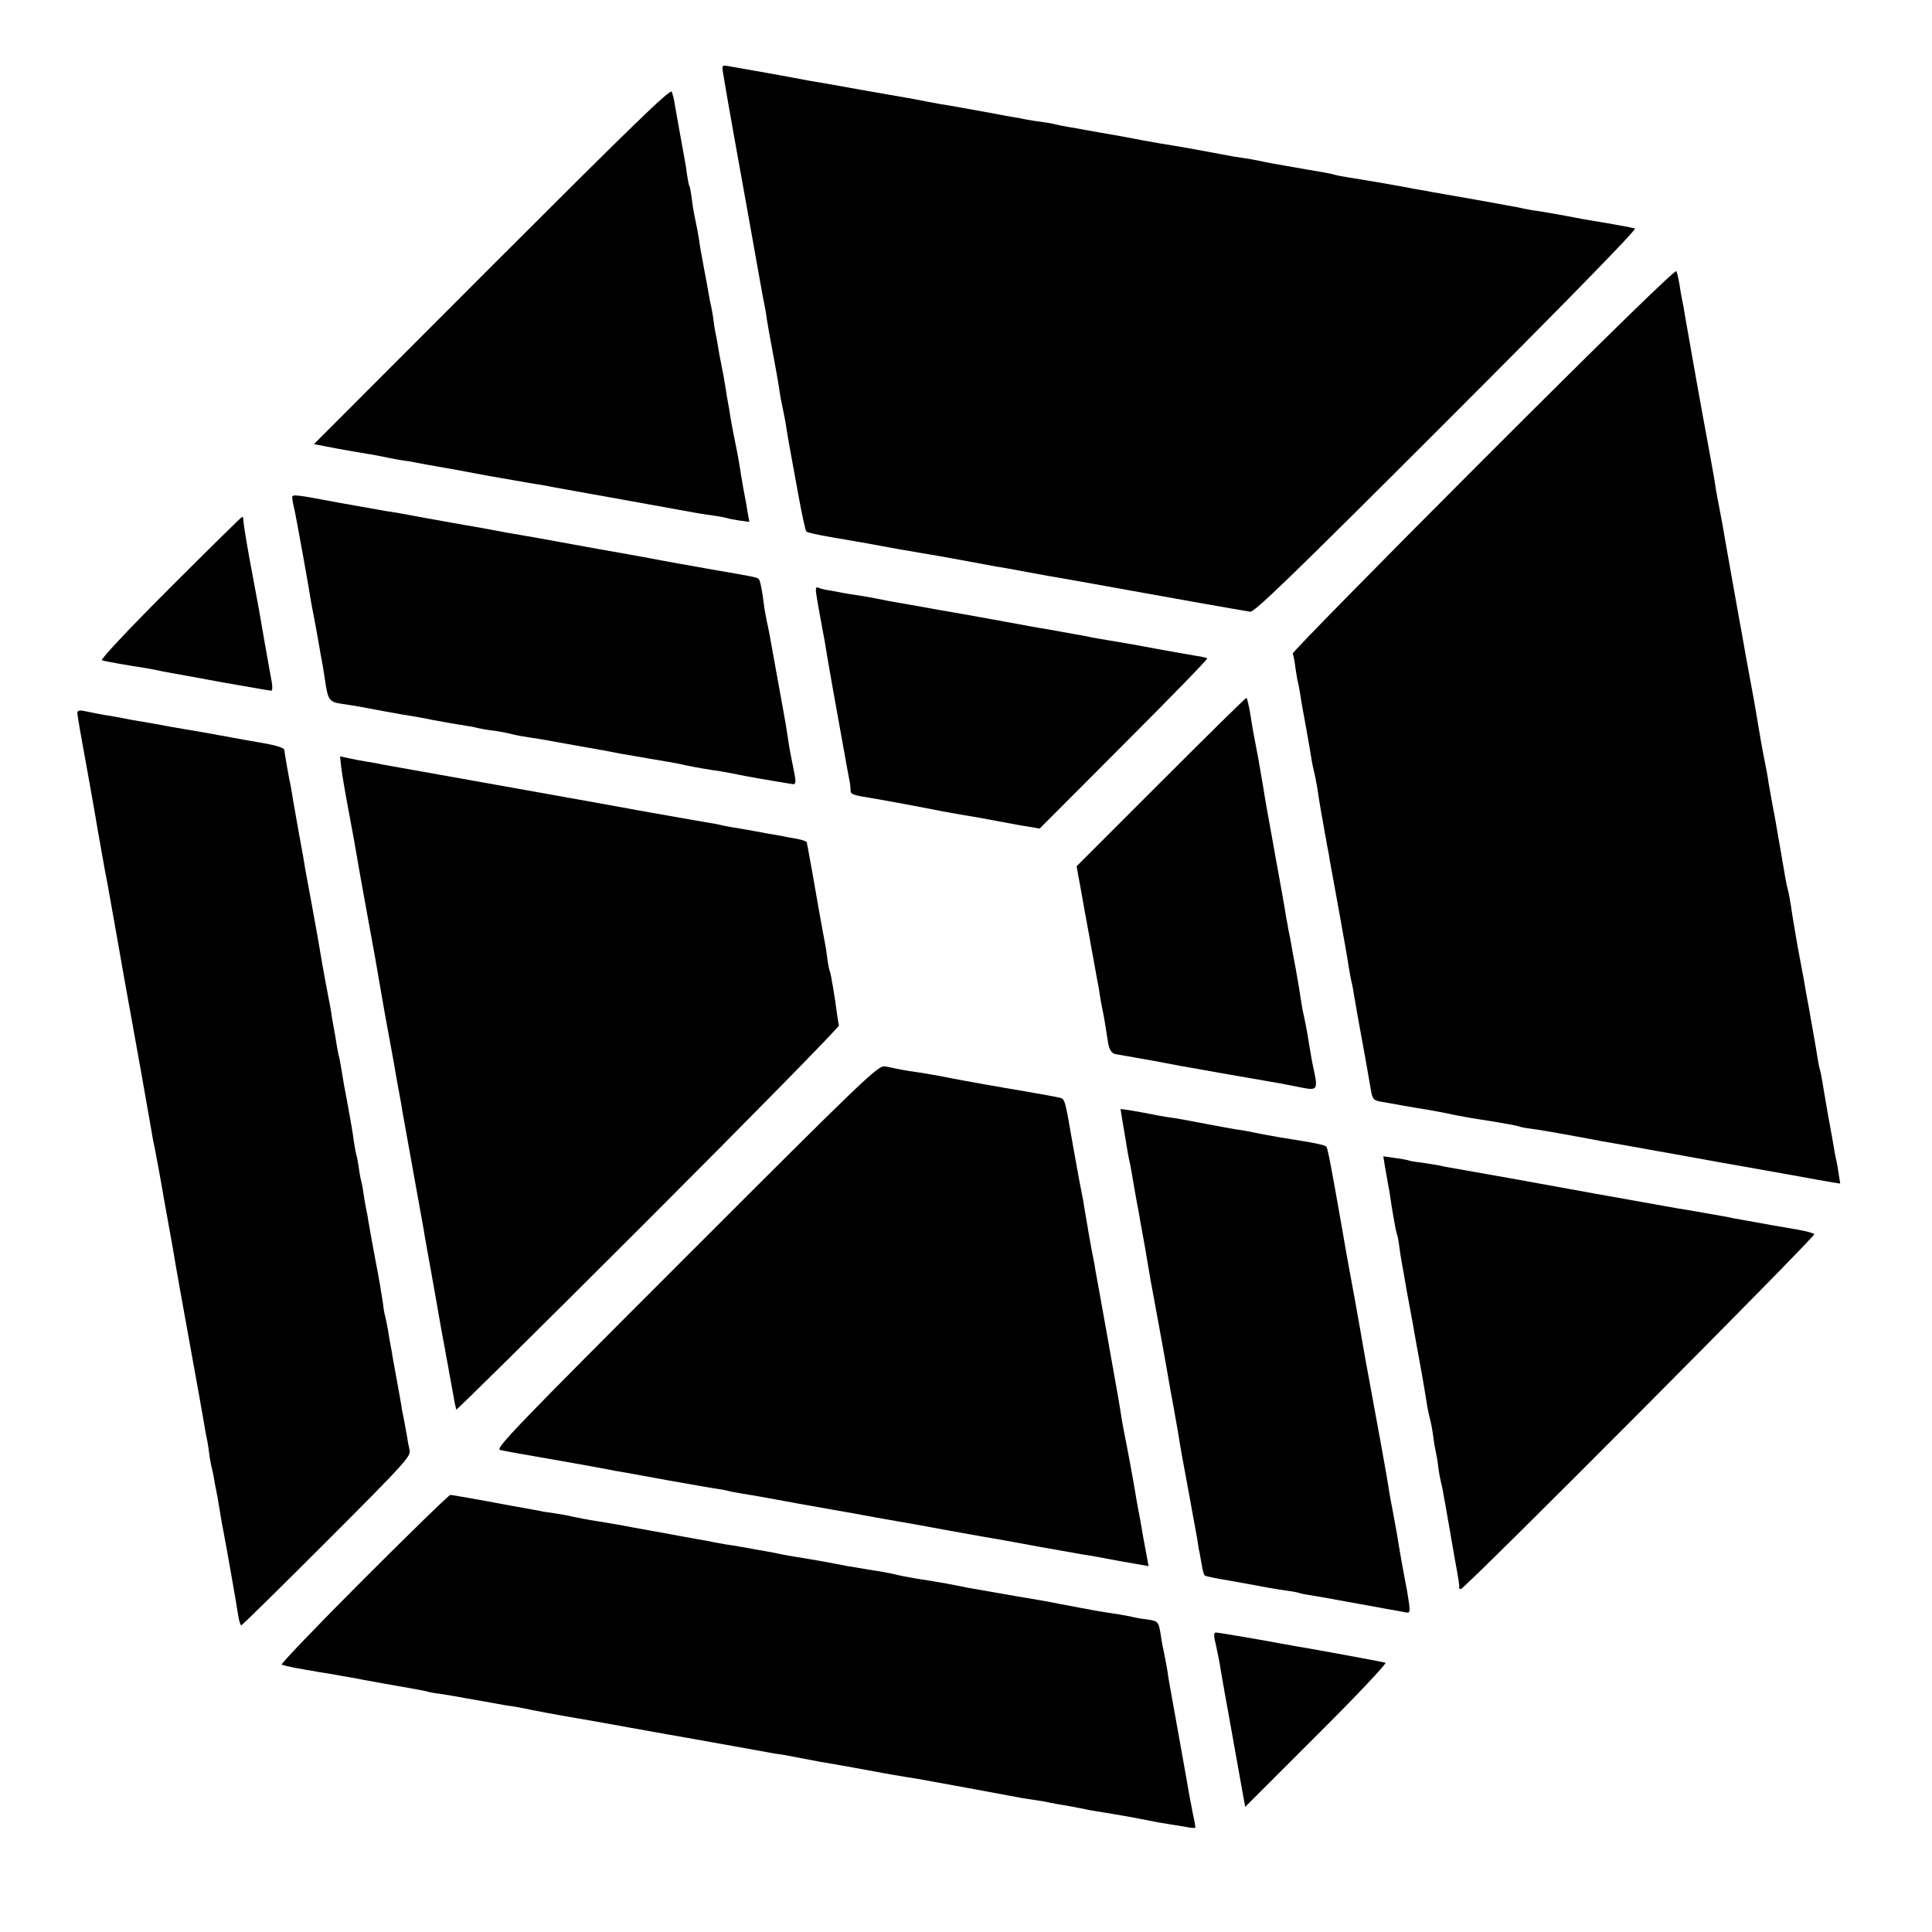
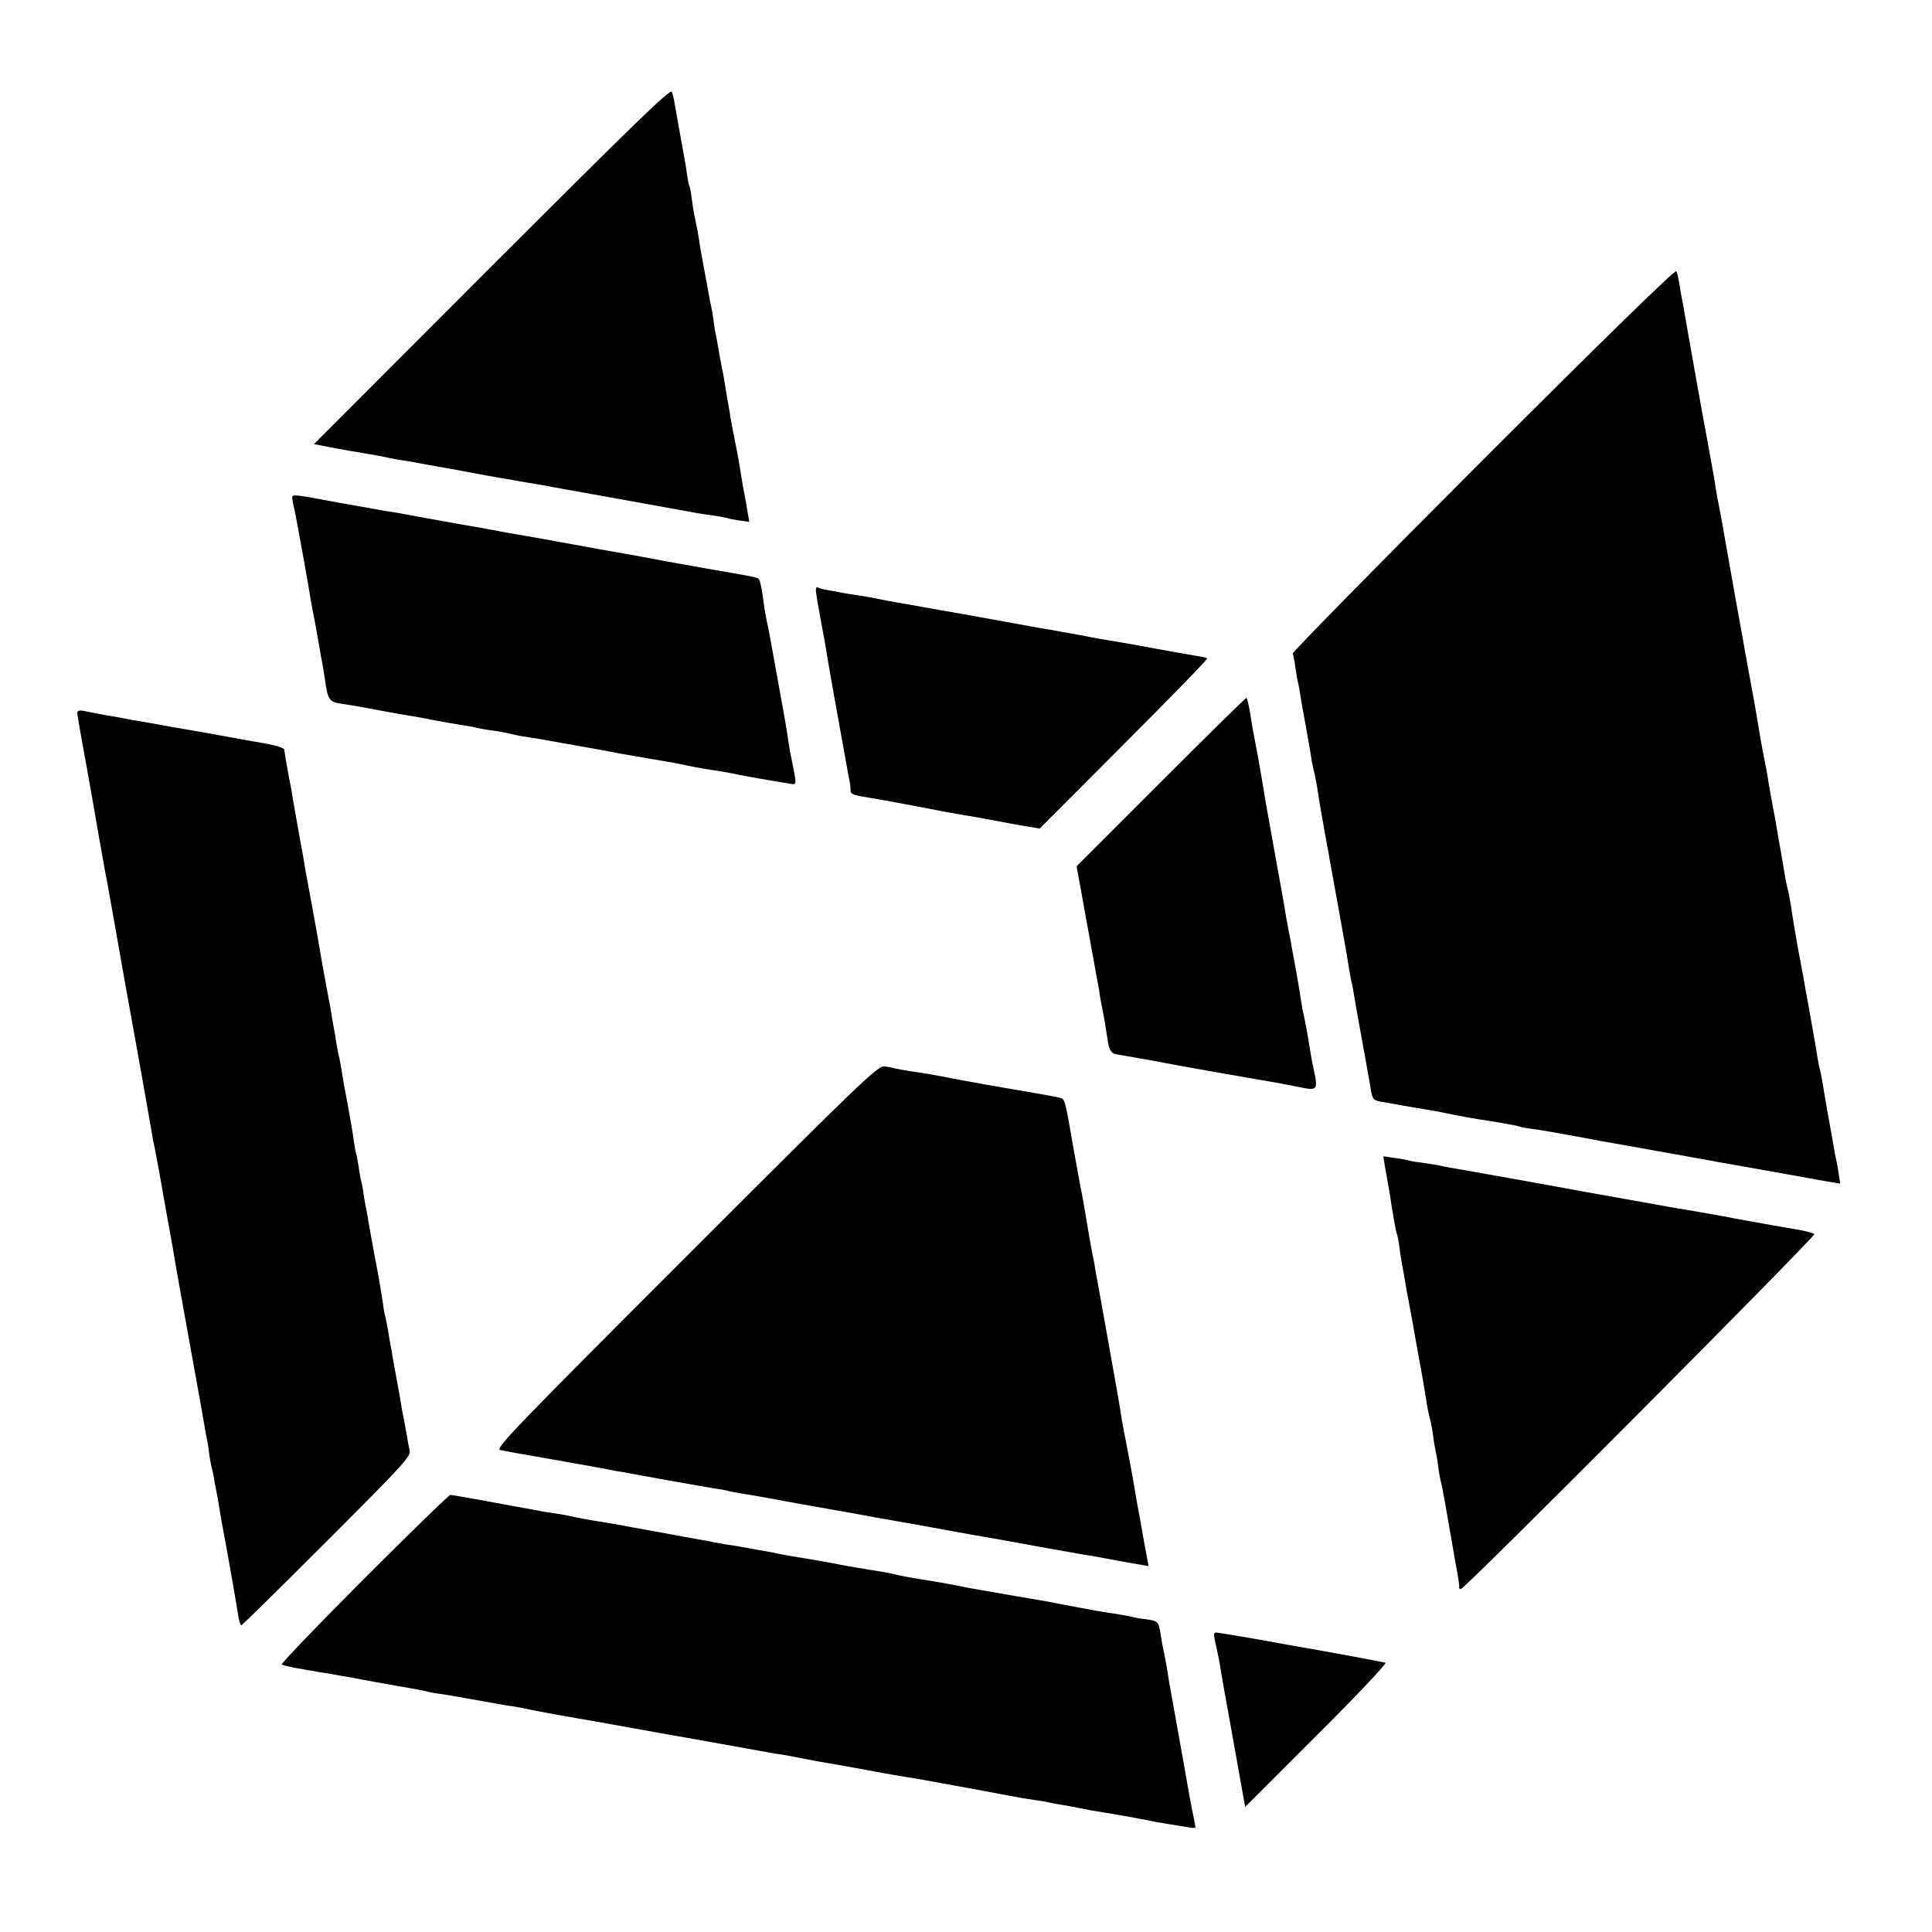
<svg xmlns="http://www.w3.org/2000/svg" version="1.0" width="800pt" height="800pt" viewBox="0 0 800 800" preserveAspectRatio="xMidYMid meet">
  <g transform="translate(0,800) scale(0.1,-0.1)" fill="#000000" stroke="none">
-     <path d="M2994 7698 c11 -69 64 -368 106 -598 11 -63 30 -167 41 -230 11 -63 22 -122 24 -130 2 -8 7 -35 10 -60 4 -25 15 -88 25 -140 10 -52 21 -115 25 -140 3 -25 10 -63 15 -85 5 -22 14 -69 19 -105 6 -36 13 -74 15 -85 2 -11 16 -87 31 -170 15 -82 30 -153 34 -156 3 -4 49 -14 101 -23 128 -22 147 -25 205 -36 60 -11 91 -17 170 -30 33 -5 110 -19 170 -30 61 -11 124 -23 140 -26 17 -2 77 -13 135 -24 58 -11 121 -22 140 -25 33 -6 222 -39 285 -51 53 -10 469 -84 492 -87 17 -3 182 157 814 789 507 507 788 795 779 798 -14 4 -96 19 -170 31 -19 3 -71 12 -115 21 -44 8 -96 17 -115 20 -19 2 -46 7 -60 10 -14 3 -34 8 -45 9 -11 2 -85 16 -165 30 -80 14 -155 27 -166 29 -12 3 -37 7 -55 10 -19 3 -45 8 -59 11 -36 7 -188 33 -235 40 -22 4 -48 8 -57 11 -10 3 -28 7 -40 9 -26 4 -127 22 -173 30 -30 5 -59 10 -105 20 -14 3 -42 8 -64 11 -21 3 -46 7 -55 9 -81 15 -193 36 -226 41 -22 3 -85 14 -140 24 -55 11 -116 22 -135 25 -19 3 -57 10 -85 15 -27 5 -66 12 -85 15 -19 3 -42 8 -50 10 -8 3 -33 7 -55 10 -22 3 -51 7 -65 10 -14 3 -40 8 -59 11 -18 3 -41 7 -50 9 -40 8 -189 34 -216 39 -16 2 -55 9 -85 15 -30 6 -68 13 -85 16 -26 4 -247 43 -340 60 -16 3 -43 7 -60 10 -16 3 -52 10 -80 15 -43 8 -91 17 -258 46 -27 5 -28 4 -23 -28z" />
    <path d="M2037 6899 l-737 -738 52 -10 c49 -10 131 -24 203 -36 17 -3 41 -8 55 -11 13 -3 38 -7 55 -10 16 -2 41 -6 55 -9 14 -3 63 -12 110 -20 47 -8 96 -17 110 -20 14 -3 50 -9 80 -15 30 -5 82 -14 115 -20 33 -6 75 -13 94 -16 18 -3 43 -7 55 -10 11 -2 84 -15 161 -29 150 -27 191 -34 355 -64 58 -11 128 -23 155 -26 28 -4 52 -9 55 -10 3 -2 25 -6 49 -10 l44 -6 -7 38 c-3 21 -8 49 -11 63 -3 14 -10 54 -16 90 -5 36 -16 97 -24 135 -8 39 -17 86 -20 105 -3 19 -7 46 -10 60 -3 14 -7 41 -10 60 -3 19 -8 46 -10 60 -3 14 -8 36 -10 50 -3 14 -8 41 -11 60 -3 19 -7 42 -9 50 -2 8 -7 35 -10 60 -3 25 -8 52 -10 60 -2 8 -7 31 -10 50 -3 19 -13 73 -22 120 -9 47 -17 94 -18 105 -3 21 -11 64 -20 105 -3 14 -8 45 -11 70 -3 24 -7 47 -10 51 -2 4 -6 24 -9 45 -3 22 -7 50 -10 64 -5 26 -33 183 -42 234 -2 16 -8 36 -11 46 -6 14 -166 -142 -745 -721z" />
    <path d="M6141 6096 c-437 -437 -791 -798 -788 -802 2 -5 8 -31 11 -59 4 -27 9 -57 12 -66 2 -10 6 -30 8 -45 2 -16 11 -67 20 -114 9 -47 18 -103 22 -125 3 -22 9 -56 14 -75 5 -19 11 -53 15 -75 3 -22 10 -67 16 -100 6 -33 13 -71 15 -85 3 -14 7 -36 9 -50 3 -14 8 -38 10 -55 3 -16 21 -115 40 -220 19 -104 37 -208 40 -230 4 -22 8 -47 10 -55 2 -8 7 -28 9 -45 7 -42 32 -184 51 -285 8 -47 18 -101 21 -120 7 -43 11 -47 49 -53 17 -3 57 -10 90 -16 33 -6 76 -13 95 -16 19 -3 68 -12 109 -21 40 -8 85 -16 100 -18 56 -8 165 -27 170 -30 3 -2 27 -7 52 -10 25 -3 95 -15 155 -26 60 -11 120 -22 134 -25 60 -10 198 -35 225 -40 17 -3 55 -10 85 -15 75 -14 105 -19 138 -25 15 -3 65 -12 112 -20 100 -18 119 -21 225 -40 44 -8 94 -17 110 -20 17 -3 45 -8 63 -11 l32 -5 -6 38 c-3 21 -7 45 -9 53 -2 8 -7 31 -10 50 -3 19 -14 82 -25 140 -10 58 -21 121 -24 141 -3 20 -8 42 -10 50 -3 8 -7 30 -10 49 -3 19 -10 62 -16 95 -6 33 -13 74 -16 90 -3 17 -7 41 -10 55 -3 14 -9 50 -14 80 -6 30 -12 66 -15 80 -8 38 -34 190 -40 235 -4 22 -8 48 -11 57 -3 10 -7 30 -10 45 -14 82 -24 141 -29 168 -13 78 -16 93 -25 140 -5 28 -12 67 -16 89 -6 42 -9 55 -24 131 -5 28 -12 66 -15 85 -13 76 -16 99 -35 200 -21 114 -27 147 -36 199 -3 18 -8 43 -10 55 -5 25 -36 203 -59 331 -8 50 -20 114 -26 144 -6 30 -12 64 -14 75 -3 23 -8 55 -35 201 -16 83 -76 419 -95 530 -2 17 -7 41 -10 55 -3 14 -8 43 -11 65 -4 22 -9 46 -13 52 -4 8 -299 -280 -800 -781z" />
    <path d="M1210 5939 c0 -5 4 -29 10 -52 8 -39 59 -318 65 -362 3 -19 10 -55 19 -101 2 -12 7 -37 10 -55 3 -19 10 -57 15 -86 6 -29 13 -74 17 -100 11 -80 18 -90 67 -97 60 -9 89 -14 182 -32 44 -8 94 -17 110 -19 17 -3 53 -9 80 -15 28 -5 65 -12 83 -15 75 -12 98 -16 112 -20 8 -2 35 -7 60 -10 25 -3 61 -10 80 -15 19 -5 53 -11 75 -14 22 -3 52 -8 68 -11 35 -6 63 -12 167 -30 47 -8 96 -17 110 -20 14 -3 39 -8 55 -10 50 -9 138 -24 175 -30 19 -3 53 -10 75 -15 38 -8 97 -18 140 -24 11 -2 34 -6 50 -9 17 -4 44 -9 60 -12 17 -3 39 -7 50 -9 11 -2 40 -7 65 -11 25 -4 54 -9 66 -11 23 -4 23 0 3 96 -5 25 -11 56 -13 70 -7 50 -18 115 -22 135 -2 11 -15 83 -29 160 -28 157 -32 178 -41 218 -3 16 -7 38 -9 50 -8 68 -17 113 -23 119 -8 8 -10 8 -212 43 -80 14 -167 30 -195 35 -93 18 -185 34 -254 46 -18 3 -43 8 -55 10 -11 2 -36 7 -55 10 -18 3 -43 8 -55 10 -19 4 -149 27 -221 39 -16 3 -52 10 -80 15 -27 5 -66 12 -85 15 -19 3 -95 17 -168 30 -73 14 -147 27 -165 29 -18 3 -106 19 -197 35 -186 35 -190 35 -190 20z" />
-     <path d="M703 5565 c-173 -173 -289 -297 -281 -299 16 -5 117 -23 173 -31 22 -4 47 -8 55 -10 8 -2 31 -7 50 -10 19 -3 120 -22 224 -41 104 -18 194 -34 199 -34 5 0 6 16 2 38 -8 41 -7 38 -30 167 -21 124 -22 129 -57 315 -17 91 -30 173 -30 183 0 9 -2 17 -5 17 -3 0 -138 -133 -300 -295z" />
    <path d="M3379 5563 c-1 -4 -1 -11 0 -15 2 -19 13 -79 21 -123 5 -27 11 -61 14 -75 10 -63 19 -113 36 -210 20 -111 21 -117 45 -250 8 -47 18 -98 21 -115 4 -16 6 -38 6 -47 -1 -17 11 -21 88 -33 37 -6 211 -38 295 -55 28 -5 68 -12 90 -16 22 -3 83 -14 135 -24 52 -10 113 -21 135 -24 l40 -7 349 350 c193 193 348 352 345 355 -2 2 -22 7 -44 10 -42 7 -133 23 -175 31 -14 3 -65 12 -115 21 -127 21 -137 23 -165 29 -22 4 -92 17 -160 29 -14 2 -43 7 -65 11 -43 8 -61 11 -115 21 -19 4 -44 8 -55 10 -11 2 -33 6 -50 9 -16 3 -93 17 -170 30 -77 14 -156 28 -175 31 -19 3 -54 10 -78 15 -24 5 -60 11 -80 14 -20 3 -48 7 -62 10 -14 3 -41 8 -60 11 -19 3 -38 8 -42 11 -5 2 -9 1 -9 -4z" />
    <path d="M4807 4762 l-349 -349 7 -39 c4 -21 16 -86 26 -144 11 -58 24 -132 30 -165 6 -33 15 -80 19 -105 5 -25 12 -61 14 -80 3 -19 8 -46 11 -60 7 -33 12 -65 21 -123 5 -41 16 -60 34 -62 6 -1 149 -26 170 -30 8 -2 53 -10 100 -19 117 -21 214 -38 405 -71 17 -3 52 -10 78 -15 86 -18 86 -17 64 85 -3 11 -10 54 -17 95 -6 41 -16 91 -20 110 -5 19 -11 53 -14 75 -3 22 -12 76 -20 120 -8 44 -18 94 -20 110 -3 17 -8 41 -11 55 -2 14 -6 36 -9 50 -10 63 -18 106 -46 260 -16 91 -32 179 -35 195 -3 17 -10 57 -15 90 -18 106 -20 118 -35 195 -3 14 -11 58 -17 98 -6 39 -14 72 -17 72 -4 0 -163 -157 -354 -348z" />
    <path d="M320 5048 c0 -7 16 -101 36 -208 19 -107 37 -206 39 -220 2 -14 11 -65 20 -115 21 -119 24 -136 30 -164 2 -13 20 -114 40 -225 19 -110 42 -237 50 -281 25 -136 84 -468 90 -505 3 -19 9 -55 15 -80 5 -25 23 -121 39 -215 17 -93 33 -183 36 -200 3 -16 8 -46 11 -65 3 -19 30 -170 60 -335 30 -165 57 -316 60 -335 3 -19 7 -42 9 -50 2 -8 7 -35 10 -60 3 -25 8 -52 10 -60 2 -8 7 -28 10 -45 2 -16 7 -41 10 -55 3 -14 10 -52 15 -85 5 -33 12 -71 15 -85 8 -39 56 -311 62 -353 3 -20 9 -37 12 -37 4 0 163 157 355 349 327 327 348 351 342 377 -4 16 -9 43 -11 59 -3 17 -8 41 -10 55 -3 14 -8 39 -11 55 -2 17 -11 66 -19 110 -8 44 -17 94 -20 110 -2 17 -7 40 -9 51 -2 12 -7 39 -10 60 -4 22 -9 46 -11 54 -3 8 -7 32 -9 52 -5 34 -18 113 -31 178 -5 24 -18 99 -30 165 -2 17 -7 41 -10 55 -3 14 -7 40 -10 59 -2 18 -7 41 -9 50 -3 9 -8 36 -11 61 -4 24 -8 47 -10 50 -1 3 -6 28 -10 55 -3 28 -15 95 -25 150 -11 55 -22 118 -25 140 -4 22 -8 47 -10 55 -3 8 -7 32 -11 54 -3 21 -8 48 -10 60 -2 11 -7 37 -10 56 -2 19 -9 55 -14 80 -5 25 -16 86 -25 135 -18 109 -21 122 -45 255 -11 58 -22 119 -25 135 -3 17 -7 44 -10 60 -3 17 -12 66 -20 110 -8 44 -17 97 -21 119 -3 21 -8 48 -10 60 -8 35 -26 140 -27 152 0 6 -32 17 -71 24 -39 7 -80 14 -91 16 -11 2 -36 7 -55 10 -19 4 -44 8 -55 10 -11 2 -36 7 -55 10 -19 3 -82 14 -140 24 -58 11 -121 22 -140 25 -19 3 -48 8 -65 12 -16 3 -39 7 -50 9 -22 3 -64 11 -107 20 -20 4 -28 1 -28 -8z" />
-     <path d="M1413 4822 c3 -26 17 -108 31 -182 14 -74 28 -151 31 -170 4 -28 53 -298 80 -445 3 -16 14 -82 25 -145 11 -63 22 -126 25 -140 3 -14 14 -78 26 -142 11 -64 22 -127 25 -140 2 -13 7 -36 9 -53 3 -16 23 -129 45 -250 22 -121 42 -233 45 -250 2 -16 16 -93 30 -170 14 -77 27 -153 30 -170 3 -16 10 -55 15 -85 6 -30 12 -64 14 -75 2 -11 7 -40 12 -65 4 -25 8 -47 9 -50 0 -3 5 -27 10 -55 5 -27 9 -53 11 -57 1 -5 2 -11 3 -15 0 -5 358 349 795 786 437 437 792 799 790 805 -2 6 -5 27 -8 46 -6 52 -26 173 -30 179 -2 3 -7 26 -10 51 -3 25 -8 56 -11 70 -7 34 -45 249 -50 280 -5 29 -16 88 -20 110 -2 8 -4 18 -4 22 -1 4 -18 10 -38 14 -21 4 -47 8 -58 11 -11 2 -45 8 -75 13 -30 6 -65 12 -76 14 -12 2 -39 7 -60 10 -22 4 -46 8 -54 11 -8 2 -31 6 -50 9 -19 3 -150 26 -290 51 -140 26 -428 77 -640 115 -212 38 -398 71 -415 74 -16 4 -46 9 -65 12 -19 3 -52 9 -74 14 l-38 8 5 -46z" />
    <path d="M2840 2795 c-706 -706 -791 -794 -769 -799 26 -6 71 -14 284 -51 77 -14 151 -27 165 -30 14 -3 39 -8 55 -10 17 -3 106 -19 198 -36 92 -16 181 -32 197 -34 16 -2 37 -6 47 -9 10 -3 36 -7 58 -11 34 -5 167 -29 230 -41 11 -2 72 -13 135 -24 63 -11 126 -22 140 -25 14 -3 77 -14 140 -25 63 -11 126 -22 140 -25 14 -3 88 -16 165 -30 77 -13 205 -36 285 -51 80 -14 159 -28 175 -31 17 -2 84 -14 151 -27 l120 -21 -12 65 c-7 36 -15 81 -18 100 -3 19 -8 46 -11 60 -3 14 -12 66 -20 115 -9 50 -22 122 -30 162 -8 40 -17 87 -20 105 -6 43 -15 95 -64 368 -22 124 -43 239 -46 255 -2 17 -7 41 -10 55 -7 34 -23 127 -30 170 -3 19 -8 46 -10 60 -12 59 -16 82 -40 215 -36 208 -35 205 -59 210 -11 3 -73 14 -136 25 -125 21 -270 47 -310 55 -48 10 -135 25 -175 30 -22 4 -47 8 -55 10 -8 2 -29 7 -45 9 -29 5 -70 -34 -825 -789z" />
-     <path d="M4640 3407 c0 -1 5 -29 10 -62 6 -33 13 -76 16 -95 3 -19 7 -42 9 -50 2 -8 7 -31 10 -50 7 -41 23 -135 30 -168 2 -13 13 -76 25 -140 11 -64 22 -130 25 -147 3 -16 19 -102 35 -190 16 -88 32 -176 35 -195 3 -19 15 -87 27 -150 11 -63 22 -124 23 -135 4 -23 6 -37 41 -225 14 -74 27 -151 31 -170 3 -19 6 -39 7 -45 2 -5 6 -31 11 -58 4 -26 10 -49 14 -51 4 -3 47 -12 96 -20 105 -19 129 -23 170 -31 17 -3 48 -8 70 -11 22 -3 46 -7 54 -10 8 -3 30 -7 50 -10 20 -3 83 -14 141 -25 58 -10 132 -24 165 -30 33 -6 70 -12 82 -15 21 -4 22 -1 18 33 -3 21 -7 47 -9 58 -12 59 -36 195 -41 230 -4 22 -13 72 -20 110 -8 39 -16 87 -19 108 -3 20 -17 97 -30 170 -28 151 -25 135 -61 332 -14 83 -35 197 -45 255 -11 58 -22 119 -25 135 -3 17 -7 41 -10 55 -2 14 -11 63 -19 110 -43 245 -58 326 -64 332 -6 6 -41 14 -97 23 -59 9 -165 27 -200 35 -22 5 -58 11 -80 14 -22 4 -74 13 -115 21 -93 18 -126 24 -170 30 -19 3 -42 7 -50 9 -55 11 -140 26 -140 23z" />
+     <path d="M4640 3407 z" />
    <path d="M5735 3168 c4 -23 10 -54 12 -68 3 -14 6 -34 8 -45 9 -65 26 -159 29 -164 2 -3 7 -26 10 -51 3 -25 8 -55 10 -66 2 -12 7 -37 10 -55 3 -19 8 -45 10 -59 3 -14 14 -77 26 -140 11 -63 22 -126 25 -140 5 -25 23 -127 32 -185 2 -16 8 -46 13 -65 5 -19 12 -55 15 -80 3 -25 8 -52 10 -60 2 -8 7 -35 10 -60 3 -25 8 -52 10 -60 2 -8 7 -28 10 -45 2 -16 7 -39 9 -50 2 -11 11 -63 20 -115 9 -52 18 -104 20 -115 14 -76 20 -111 18 -117 -1 -5 2 -8 7 -8 16 0 1472 1463 1464 1470 -4 4 -37 13 -73 19 -36 6 -77 13 -93 16 -112 20 -145 26 -167 30 -27 6 -34 7 -165 30 -49 8 -102 17 -117 20 -16 3 -38 7 -50 9 -191 34 -332 59 -368 66 -63 12 -370 67 -475 85 -16 3 -39 7 -50 10 -11 2 -42 7 -70 11 -27 3 -53 8 -56 10 -3 1 -27 6 -53 9 l-48 7 7 -44z" />
    <path d="M1506 1461 c-191 -191 -344 -351 -340 -354 5 -2 29 -8 54 -13 25 -4 47 -8 50 -9 3 0 27 -4 53 -9 27 -4 57 -9 67 -11 9 -2 33 -6 51 -9 19 -3 45 -8 59 -11 14 -3 79 -14 144 -26 66 -11 122 -22 125 -23 3 -2 28 -7 54 -10 26 -4 71 -11 100 -17 29 -5 67 -12 86 -15 18 -3 43 -8 55 -10 11 -2 37 -7 56 -9 19 -3 46 -8 60 -11 14 -3 36 -8 50 -10 14 -3 48 -9 75 -14 28 -5 66 -12 85 -15 19 -3 121 -21 225 -40 105 -19 206 -37 225 -40 30 -5 227 -41 340 -61 19 -4 44 -8 56 -9 11 -2 45 -8 75 -14 30 -6 68 -13 84 -16 85 -14 203 -36 225 -40 24 -5 133 -24 175 -30 30 -5 406 -74 435 -80 13 -2 42 -7 65 -10 22 -3 47 -8 55 -10 8 -2 31 -6 50 -9 19 -3 46 -8 60 -11 14 -2 36 -7 50 -10 14 -2 41 -7 60 -10 57 -9 153 -26 220 -40 14 -2 41 -7 60 -10 19 -3 50 -8 68 -11 17 -4 32 -4 32 -1 0 3 -4 28 -10 54 -5 26 -12 62 -15 78 -3 17 -20 116 -39 220 -49 271 -50 279 -51 290 -1 10 -17 94 -20 105 -1 3 -5 26 -9 53 -9 54 -11 55 -61 62 -21 2 -45 7 -54 9 -9 3 -34 7 -56 11 -22 3 -65 10 -95 15 -56 10 -69 13 -155 29 -27 6 -63 12 -80 15 -25 4 -125 21 -295 51 -14 3 -36 7 -50 10 -44 9 -134 24 -175 30 -22 4 -56 10 -75 15 -19 5 -69 14 -110 20 -41 7 -82 14 -90 15 -8 2 -53 10 -100 19 -47 8 -103 18 -125 21 -22 4 -47 8 -55 10 -8 2 -31 7 -50 10 -19 3 -62 11 -95 17 -33 6 -69 12 -80 13 -11 2 -33 6 -50 9 -16 4 -45 9 -64 12 -18 3 -43 8 -55 10 -11 2 -70 13 -131 24 -60 11 -119 21 -130 24 -11 2 -54 9 -95 16 -41 6 -91 16 -110 20 -19 5 -53 11 -75 14 -22 3 -50 7 -61 10 -12 2 -37 7 -55 10 -19 3 -95 17 -169 31 -74 13 -140 25 -145 25 -6 0 -167 -157 -359 -349z" />
    <path d="M5036 1183 c7 -32 15 -71 17 -88 3 -16 16 -95 31 -175 14 -80 36 -203 49 -274 l23 -128 296 296 c164 163 292 299 285 301 -10 3 -219 42 -317 59 -24 4 -82 14 -125 22 -84 16 -250 44 -260 44 -10 0 -10 -12 1 -57z" />
  </g>
</svg>